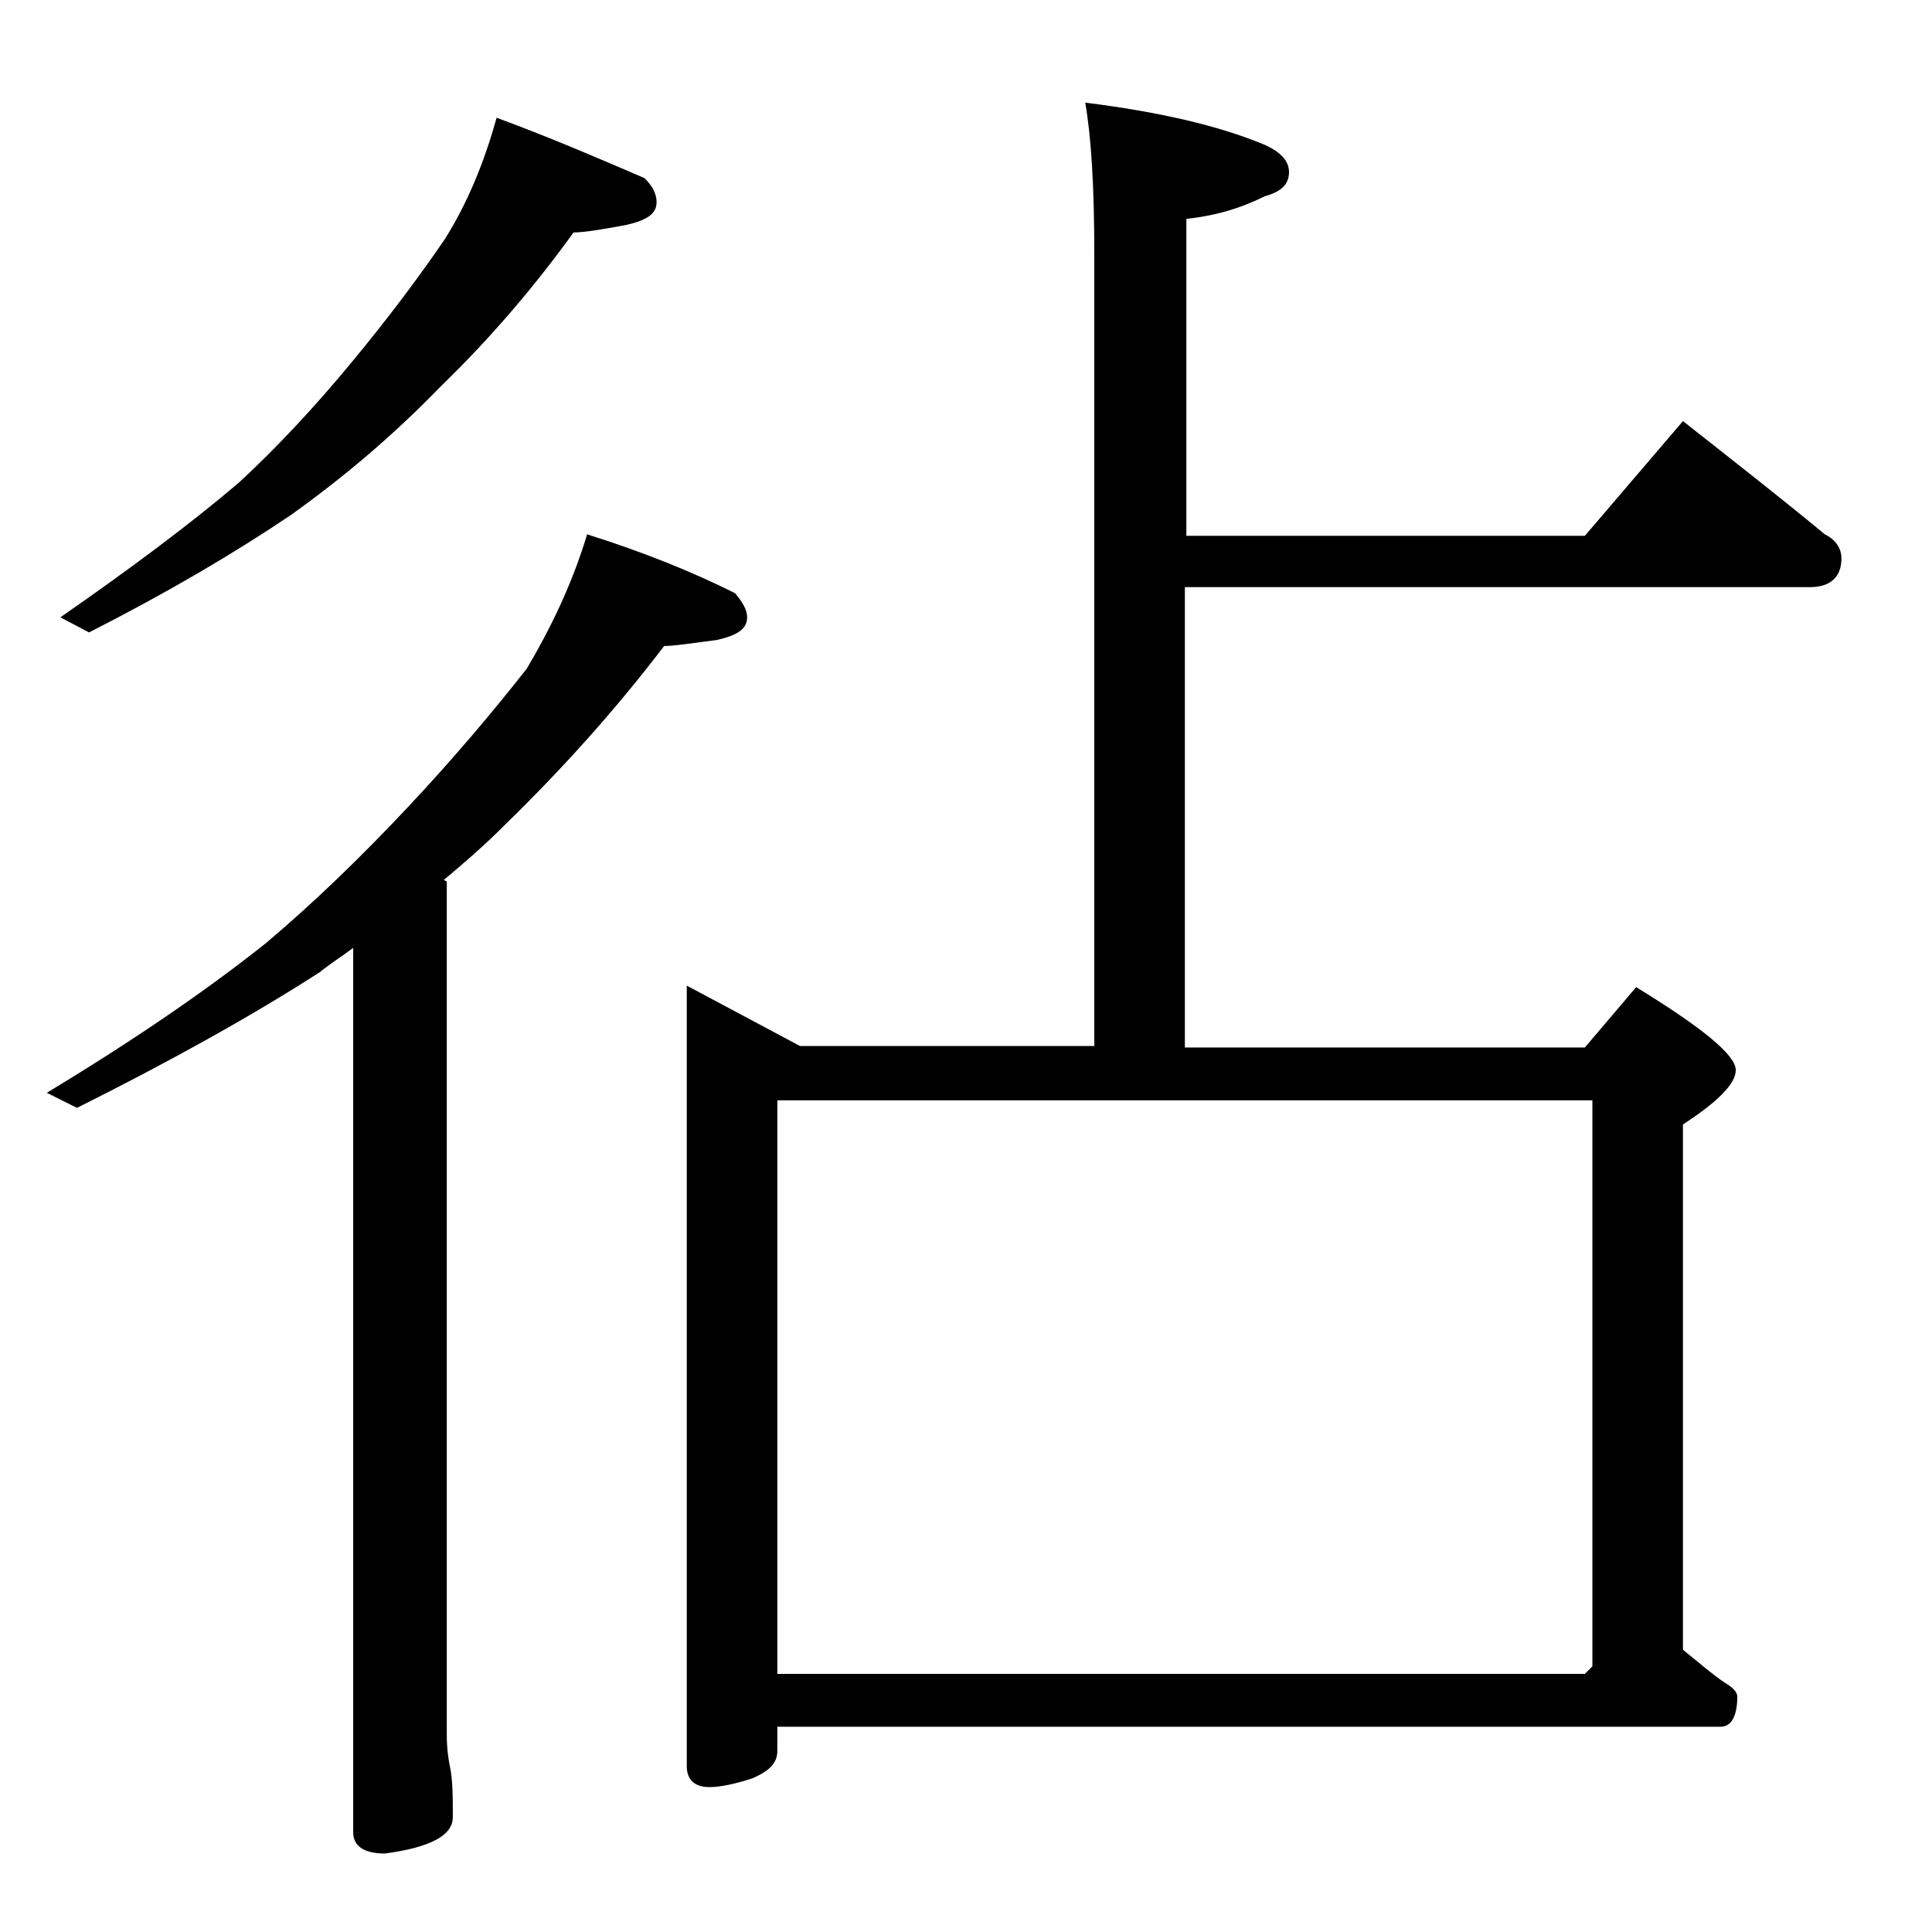
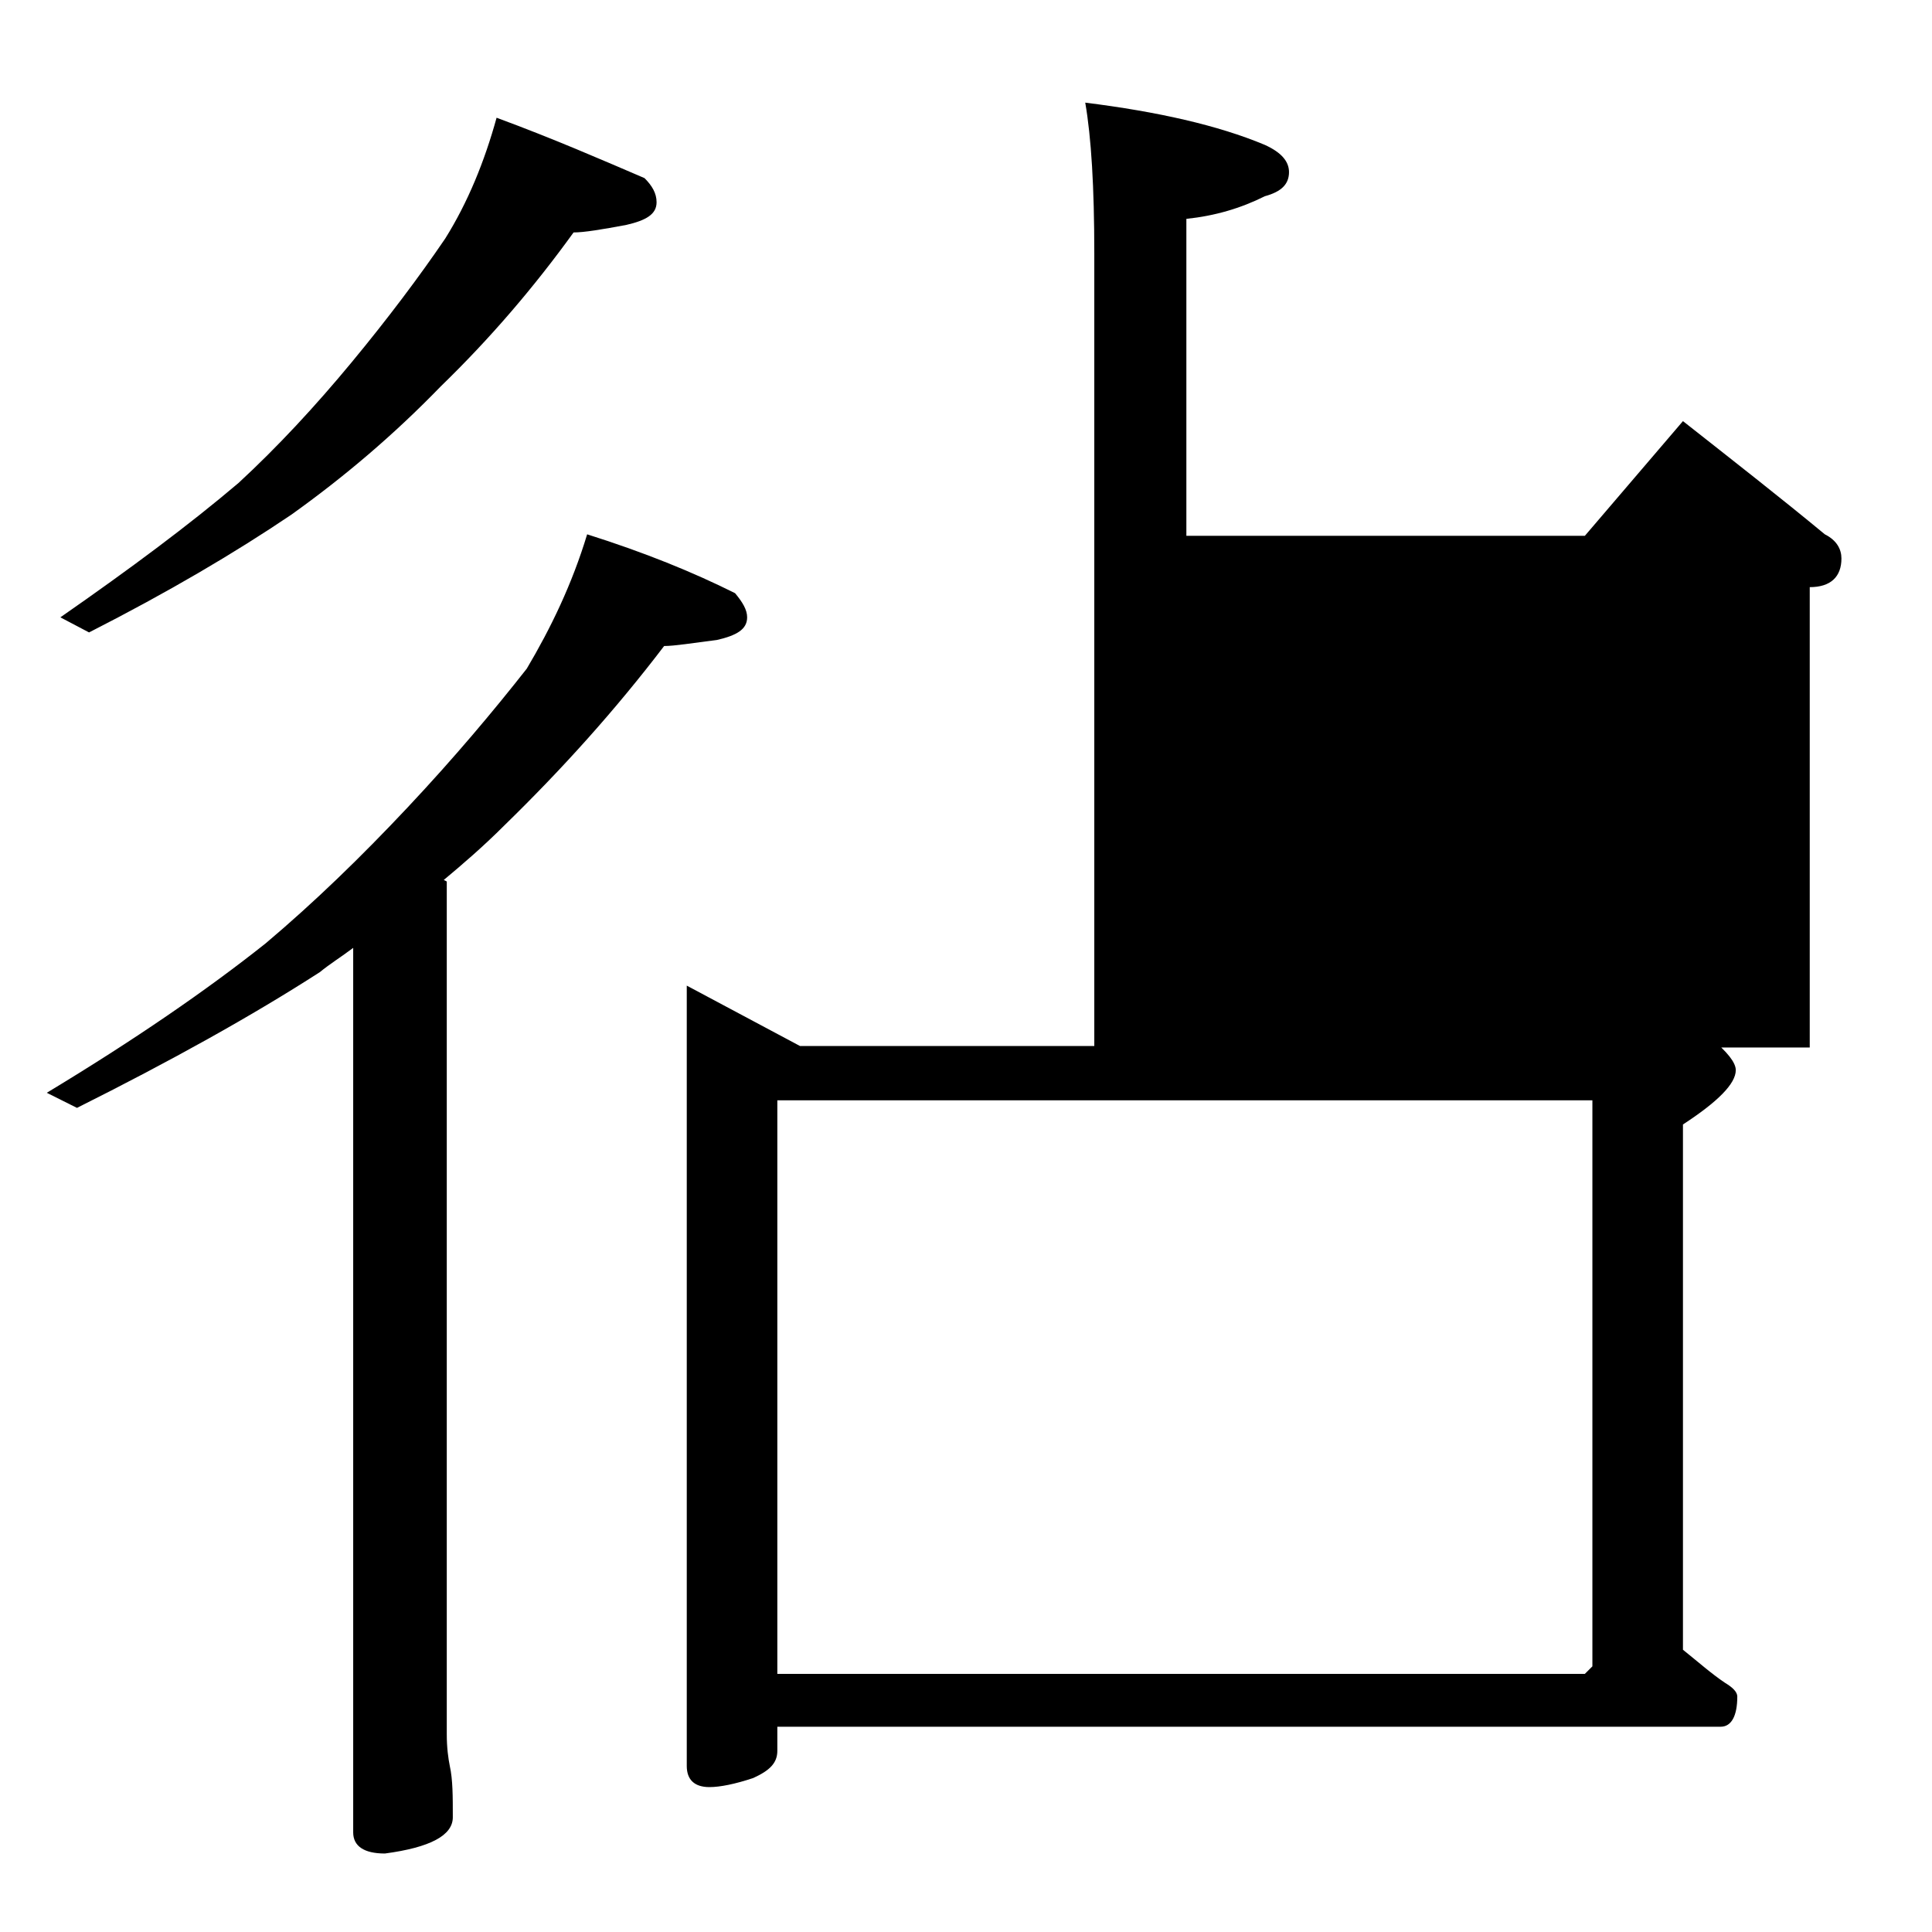
<svg xmlns="http://www.w3.org/2000/svg" version="1.1" id="Layer_1" x="0px" y="0px" viewBox="0 0 128 128" enable-background="new 0 0 128 128" xml:space="preserve">
-   <path d="M38.9,35.4c3.8,1.2,7,2.5,9.8,3.9c0.5,0.6,0.8,1.1,0.8,1.6c0,0.8-0.7,1.2-2,1.5c-1.6,0.2-2.8,0.4-3.5,0.4  c-3.2,4.2-6.7,8.1-10.6,11.9c-1.4,1.4-2.8,2.6-4,3.6l0.2,0.1v56.5c0,0.9,0.1,1.6,0.2,2.1c0.2,0.9,0.2,2,0.2,3.4c0,1.2-1.5,2-4.5,2.4  c-1.4,0-2.1-0.5-2.1-1.4V62.8c-0.8,0.6-1.6,1.1-2.2,1.6c-4.5,2.9-9.9,5.9-16.1,9l-2-1c5.8-3.5,10.6-6.8,14.5-9.9  c3.2-2.7,6.3-5.7,9.4-9c3.1-3.3,5.7-6.4,7.9-9.2C36.5,41.6,37.9,38.7,38.9,35.4z M32.9,7.8c3.8,1.4,7,2.8,9.8,4  c0.5,0.5,0.8,1,0.8,1.6c0,0.8-0.7,1.2-2,1.5c-1.6,0.3-2.8,0.5-3.5,0.5c-2.6,3.6-5.5,7-8.8,10.2c-3.1,3.2-6.4,6-9.9,8.5  c-3.7,2.5-8.1,5.1-13.4,7.8l-1.9-1c4.6-3.2,8.5-6.1,11.8-8.9c2.6-2.4,5.1-5.1,7.5-8c2.4-2.9,4.5-5.7,6.2-8.2  C31,13.4,32.1,10.7,32.9,7.8z M71.9,6.8c4.8,0.6,8.8,1.5,11.9,2.8c1.1,0.5,1.6,1.1,1.6,1.8c0,0.8-0.5,1.3-1.6,1.6  c-1.6,0.8-3.3,1.3-5.2,1.5v21H105l6.5-7.6c3.3,2.6,6.5,5.1,9.4,7.5c0.8,0.4,1.1,1,1.1,1.6c0,1.2-0.7,1.9-2.1,1.9H78.5v30.5H105  l3.4-4c4.4,2.7,6.6,4.5,6.6,5.5c0,0.9-1.2,2.1-3.5,3.6v34.8c1,0.8,1.9,1.6,2.8,2.2c0.5,0.3,0.8,0.6,0.8,0.9c0,1.3-0.4,2-1.1,2H51.5  v1.6c0,0.8-0.5,1.3-1.6,1.8c-1.2,0.4-2.2,0.6-2.9,0.6c-1,0-1.5-0.5-1.5-1.4V65.3l7.5,4h19.5V16.8C72.5,12.4,72.3,9.1,71.9,6.8z   M51.5,110.9H105l0.5-0.5V72.9h-54V110.9z" />
+   <path d="M38.9,35.4c3.8,1.2,7,2.5,9.8,3.9c0.5,0.6,0.8,1.1,0.8,1.6c0,0.8-0.7,1.2-2,1.5c-1.6,0.2-2.8,0.4-3.5,0.4  c-3.2,4.2-6.7,8.1-10.6,11.9c-1.4,1.4-2.8,2.6-4,3.6l0.2,0.1v56.5c0,0.9,0.1,1.6,0.2,2.1c0.2,0.9,0.2,2,0.2,3.4c0,1.2-1.5,2-4.5,2.4  c-1.4,0-2.1-0.5-2.1-1.4V62.8c-0.8,0.6-1.6,1.1-2.2,1.6c-4.5,2.9-9.9,5.9-16.1,9l-2-1c5.8-3.5,10.6-6.8,14.5-9.9  c3.2-2.7,6.3-5.7,9.4-9c3.1-3.3,5.7-6.4,7.9-9.2C36.5,41.6,37.9,38.7,38.9,35.4z M32.9,7.8c3.8,1.4,7,2.8,9.8,4  c0.5,0.5,0.8,1,0.8,1.6c0,0.8-0.7,1.2-2,1.5c-1.6,0.3-2.8,0.5-3.5,0.5c-2.6,3.6-5.5,7-8.8,10.2c-3.1,3.2-6.4,6-9.9,8.5  c-3.7,2.5-8.1,5.1-13.4,7.8l-1.9-1c4.6-3.2,8.5-6.1,11.8-8.9c2.6-2.4,5.1-5.1,7.5-8c2.4-2.9,4.5-5.7,6.2-8.2  C31,13.4,32.1,10.7,32.9,7.8z M71.9,6.8c4.8,0.6,8.8,1.5,11.9,2.8c1.1,0.5,1.6,1.1,1.6,1.8c0,0.8-0.5,1.3-1.6,1.6  c-1.6,0.8-3.3,1.3-5.2,1.5v21H105l6.5-7.6c3.3,2.6,6.5,5.1,9.4,7.5c0.8,0.4,1.1,1,1.1,1.6c0,1.2-0.7,1.9-2.1,1.9v30.5H105  l3.4-4c4.4,2.7,6.6,4.5,6.6,5.5c0,0.9-1.2,2.1-3.5,3.6v34.8c1,0.8,1.9,1.6,2.8,2.2c0.5,0.3,0.8,0.6,0.8,0.9c0,1.3-0.4,2-1.1,2H51.5  v1.6c0,0.8-0.5,1.3-1.6,1.8c-1.2,0.4-2.2,0.6-2.9,0.6c-1,0-1.5-0.5-1.5-1.4V65.3l7.5,4h19.5V16.8C72.5,12.4,72.3,9.1,71.9,6.8z   M51.5,110.9H105l0.5-0.5V72.9h-54V110.9z" />
</svg>